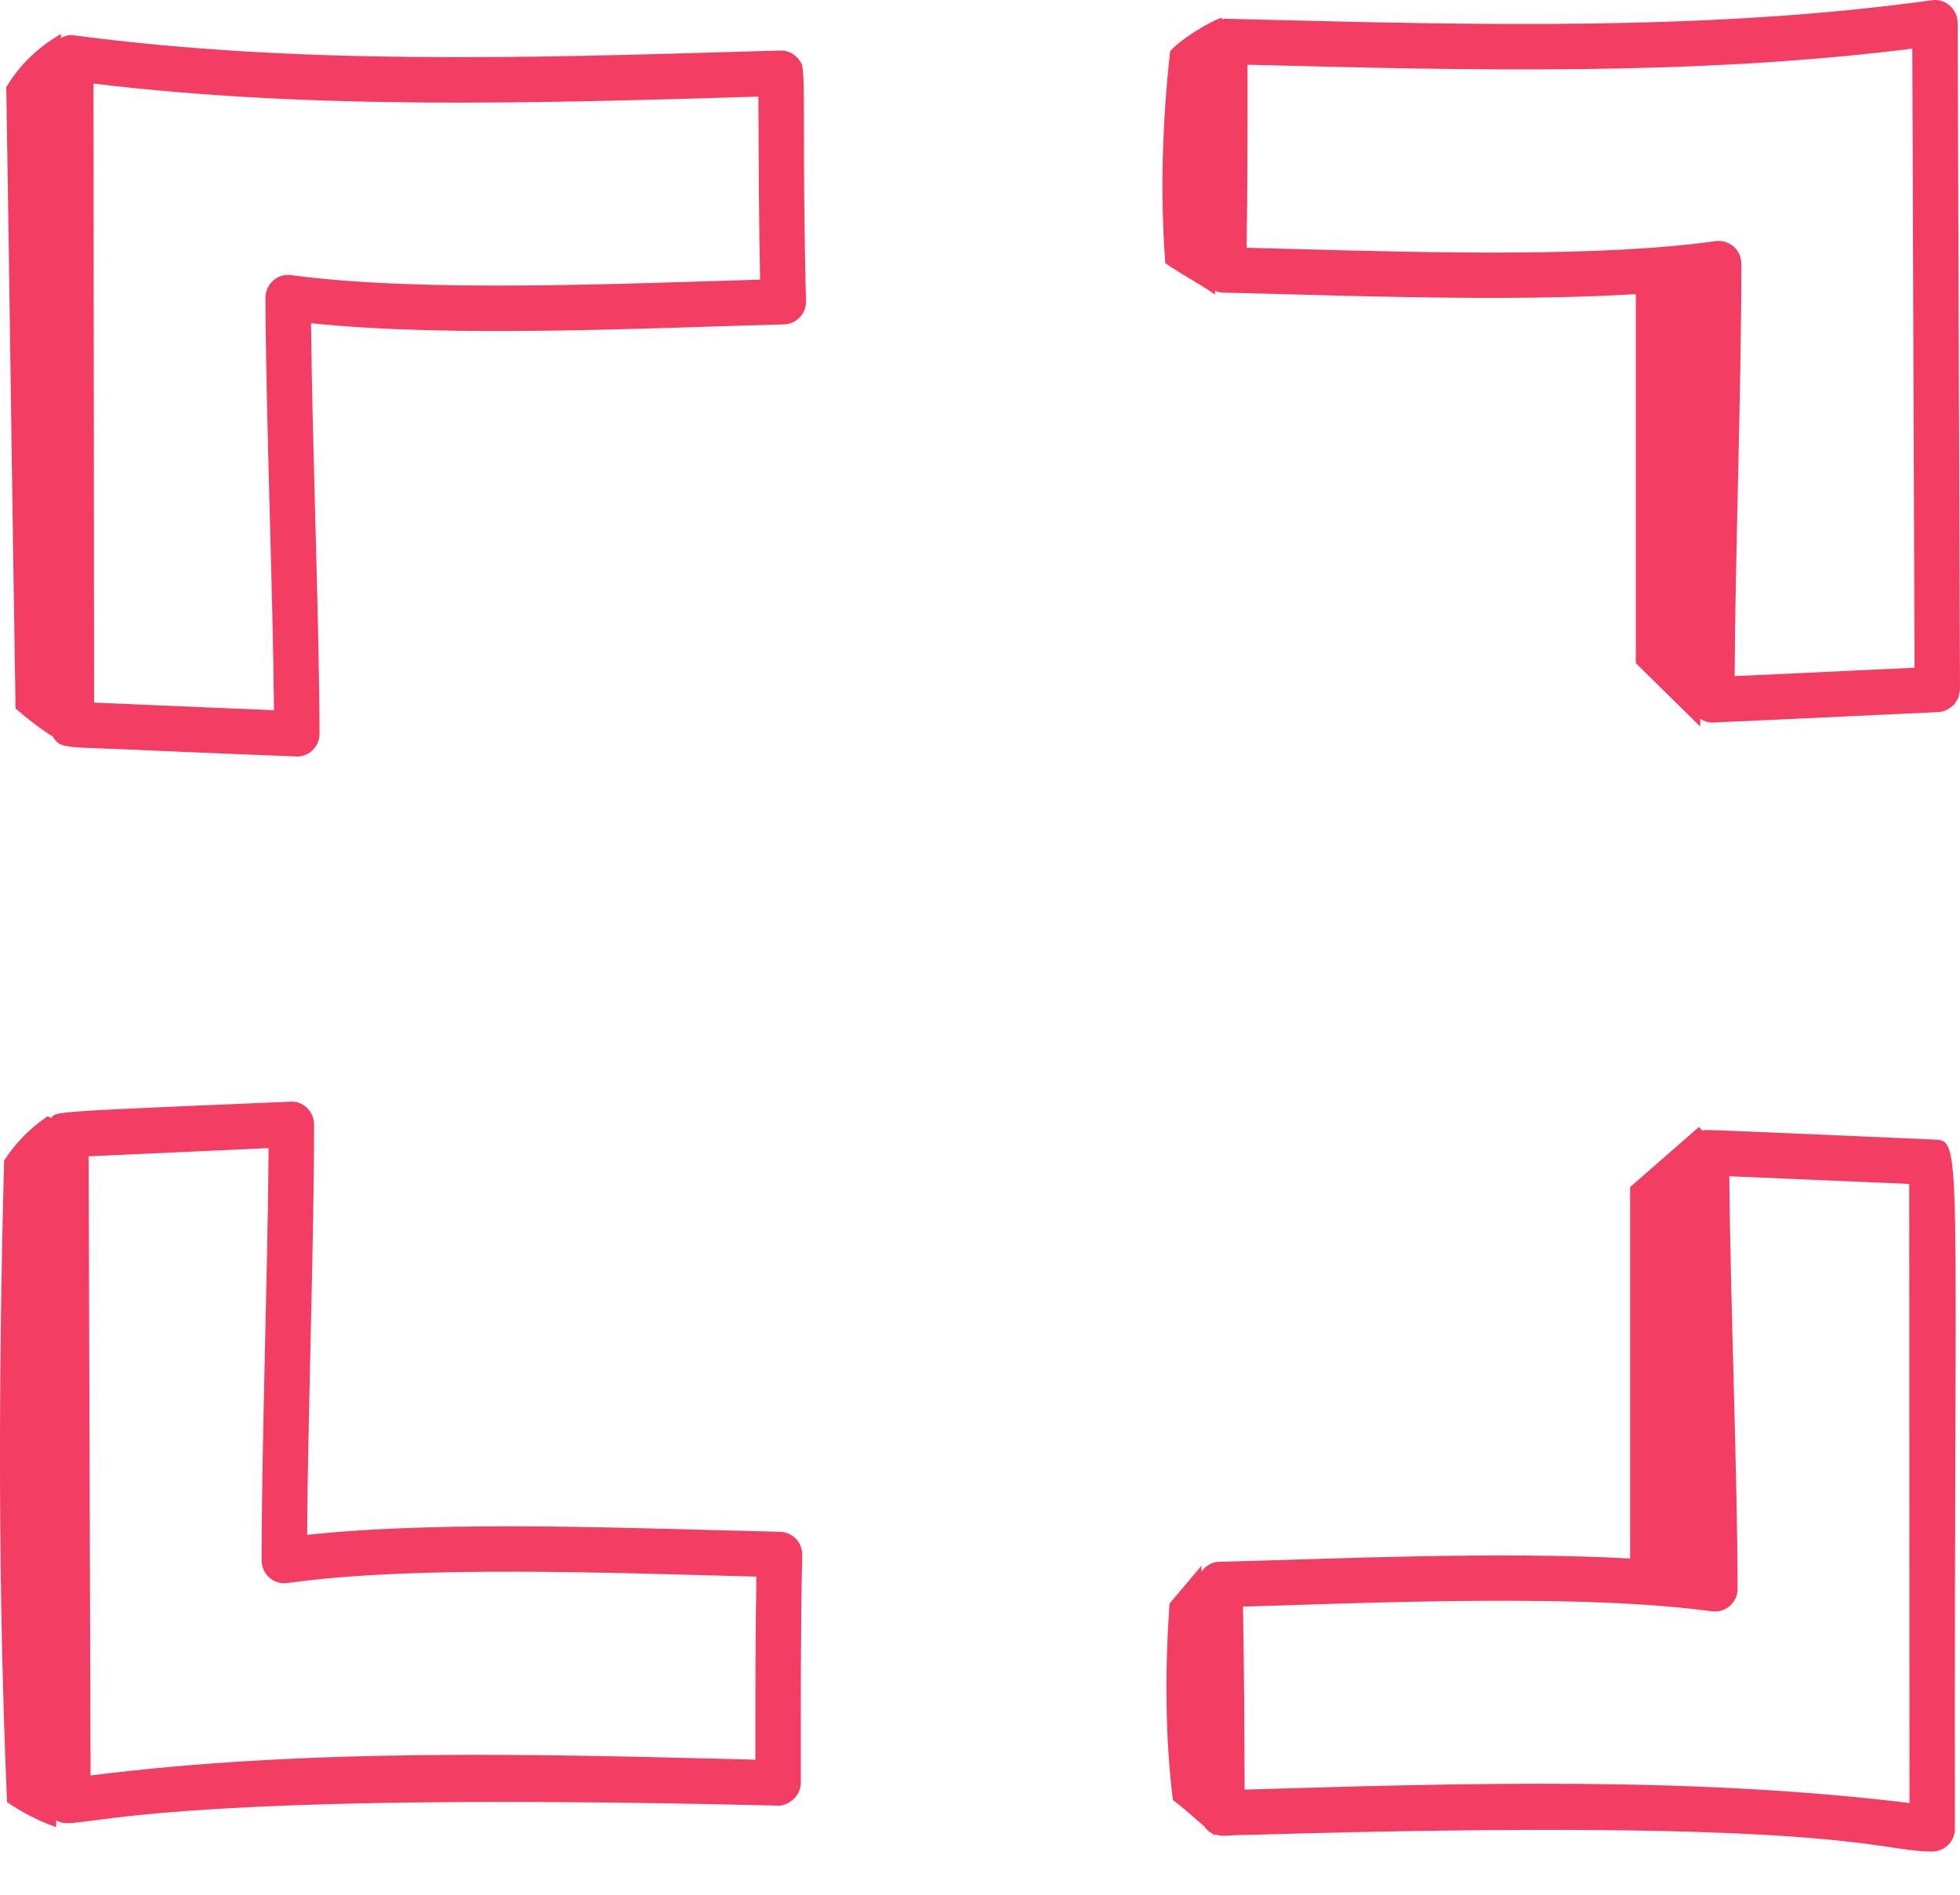
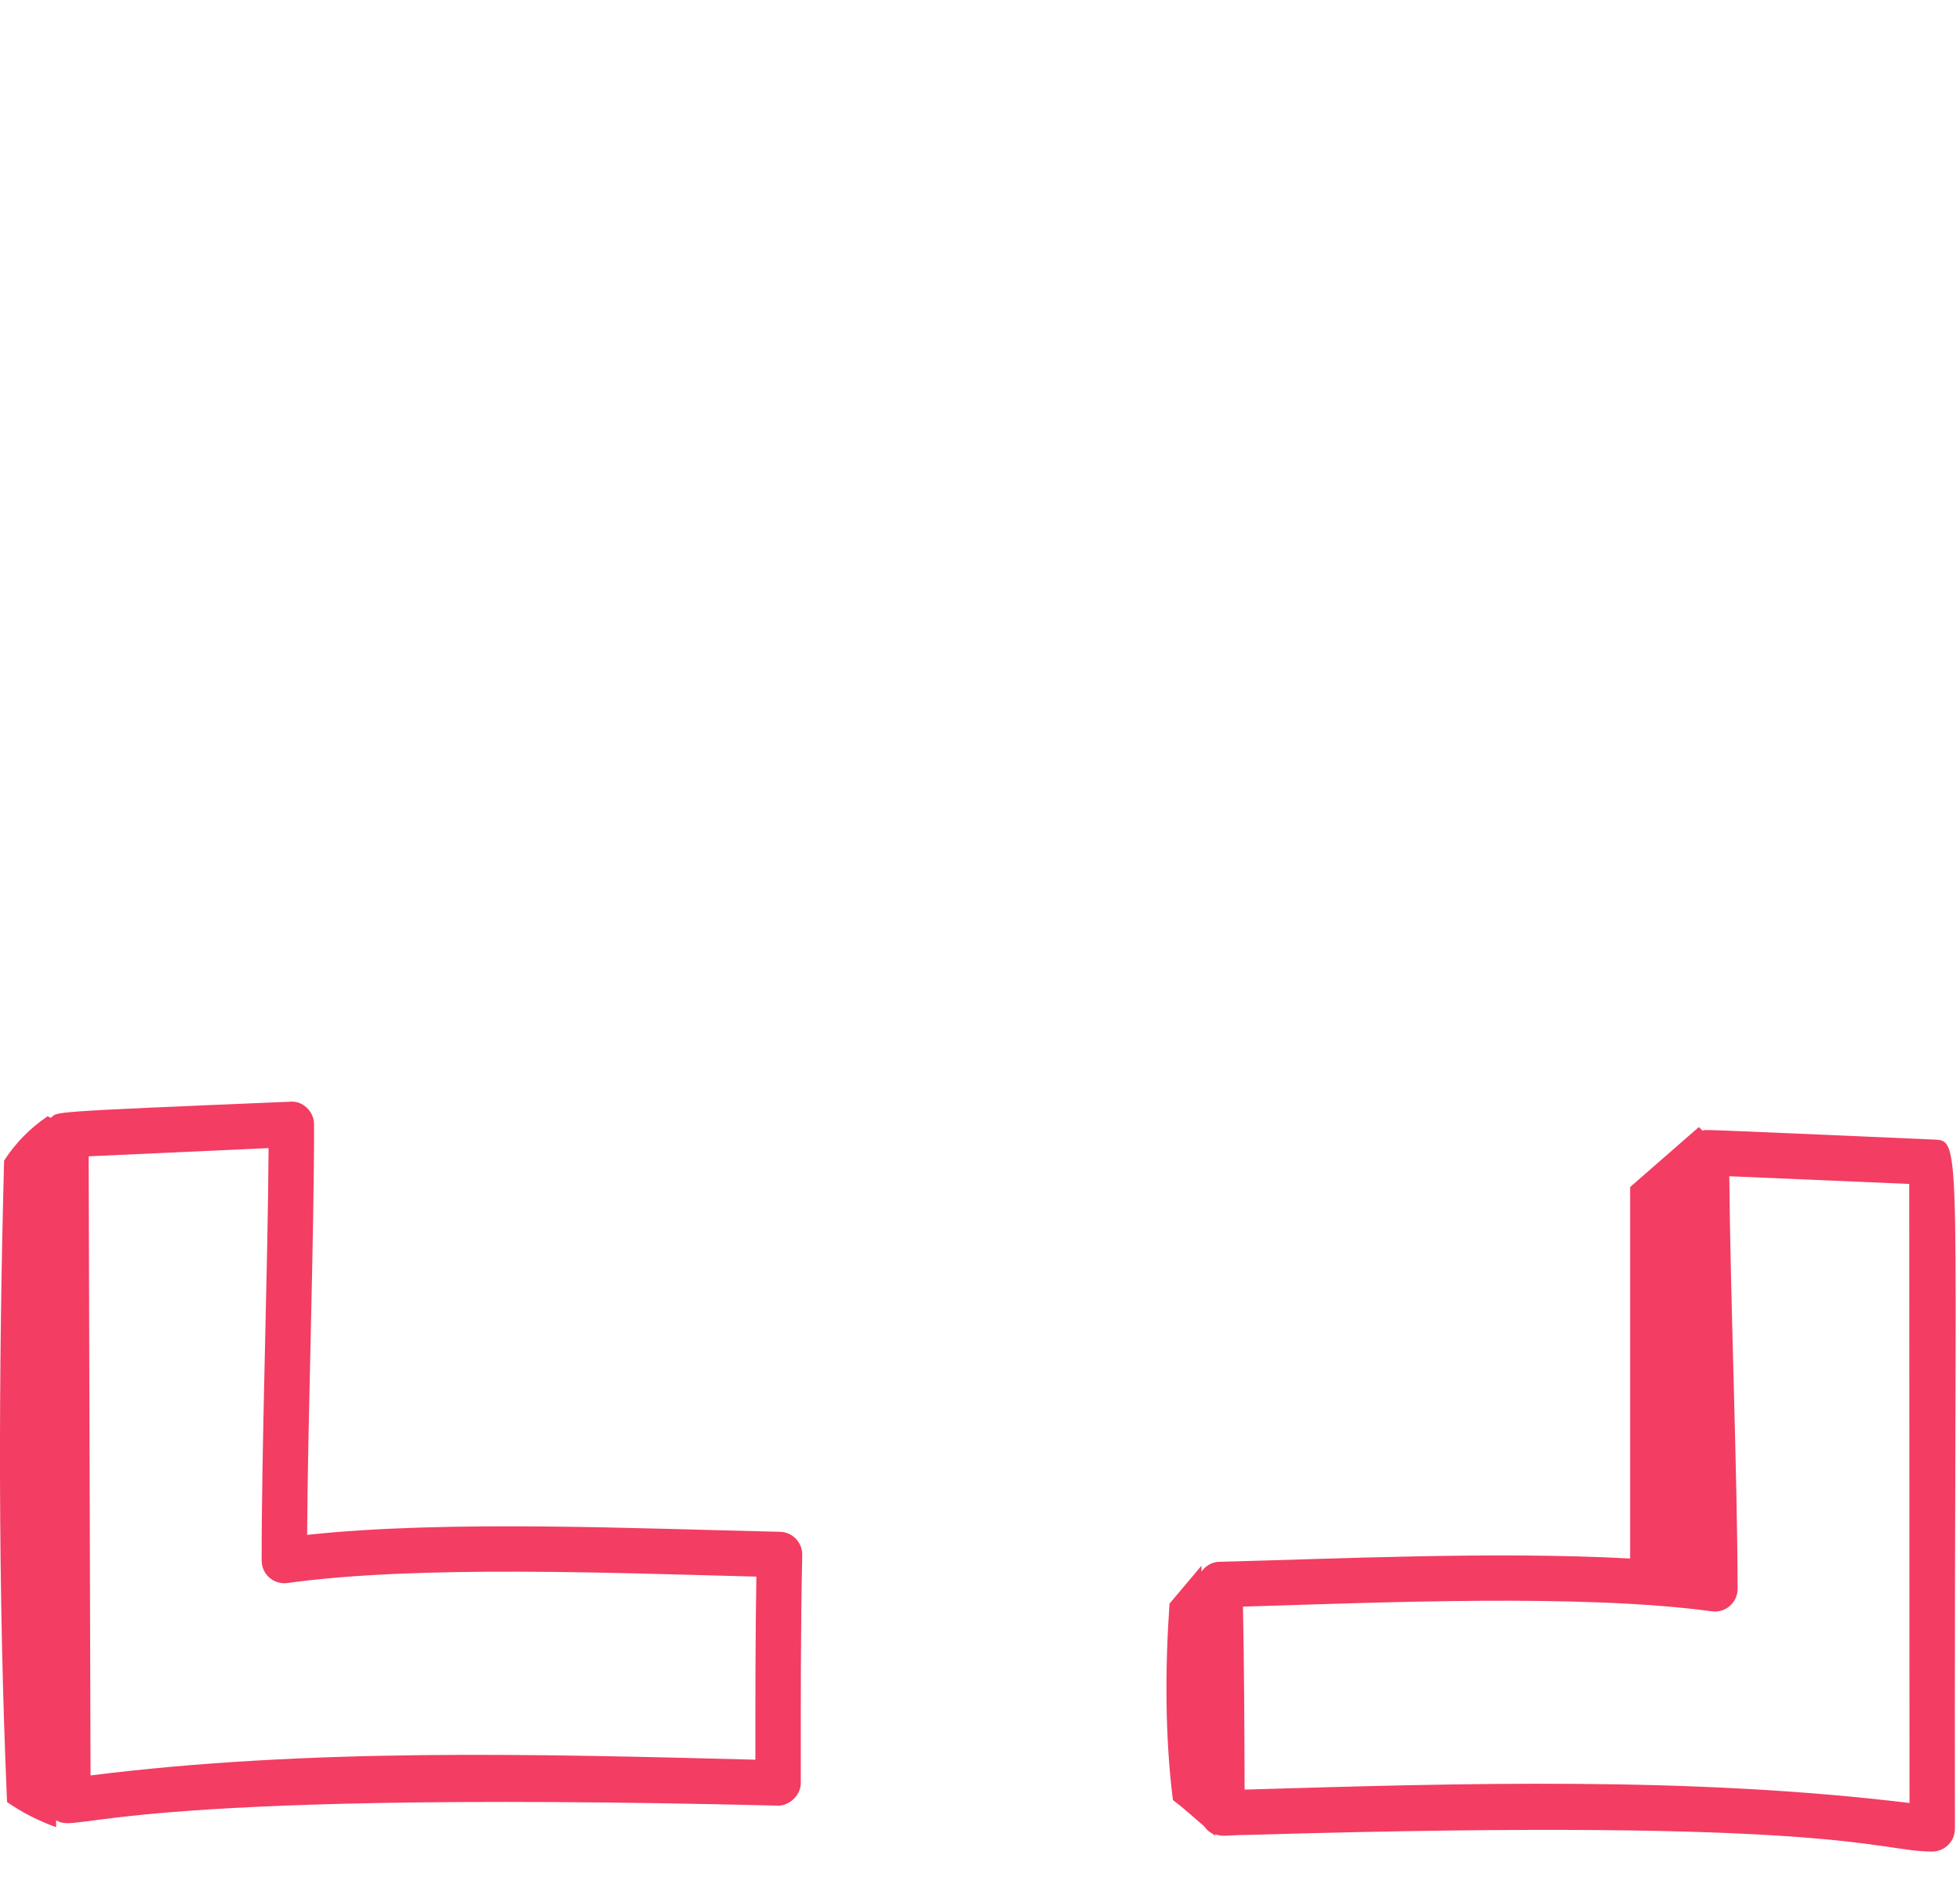
<svg xmlns="http://www.w3.org/2000/svg" width="30" height="29" viewBox="0 0 30 29" fill="none">
  <path d="M12.279 23.8C12.283 23.608 12.131 23.45 11.939 23.445C9.845 23.399 6.848 23.259 4.701 23.492C4.711 21.696 4.809 18.935 4.807 17.209C4.806 17.002 4.625 16.845 4.444 16.862C0.657 17.02 0.887 17.014 0.78 17.109L0.728 17.086C0.464 17.263 0.236 17.495 0.063 17.763C-0.024 21 -0.032 24.346 0.108 27.582C0.341 27.743 0.592 27.87 0.859 27.966C0.858 27.931 0.859 27.895 0.859 27.86C1.218 28.082 1.513 27.382 11.905 27.636C11.906 27.636 11.908 27.637 11.909 27.637C12.079 27.637 12.252 27.485 12.257 27.299C12.257 27.297 12.256 27.296 12.256 27.294C12.256 27.293 12.257 27.291 12.257 27.29C12.257 26.055 12.254 24.939 12.279 23.8ZM11.562 26.933C8.177 26.845 4.73 26.755 1.386 27.174L1.357 17.698C3.127 17.616 3.604 17.594 4.111 17.572C4.101 19.375 4.002 22.151 4.005 23.885C4.005 24.094 4.187 24.257 4.4 24.229C6.395 23.951 9.444 24.077 11.577 24.131C11.561 25.07 11.562 25.984 11.562 26.933Z" fill="#F33D63" />
  <path d="M19.116 28.084C28.223 27.815 28.718 28.339 29.574 28.339C29.766 28.339 29.922 28.183 29.922 27.991C29.908 17.335 30.058 17.46 29.584 17.441C25.684 17.271 26.15 17.29 26.059 17.305L26.003 17.25L24.951 18.168V23.854C22.892 23.741 20.377 23.862 18.661 23.904C18.547 23.907 18.451 23.968 18.39 24.055C18.391 24.025 18.389 23.994 18.39 23.964C18.227 24.157 18.064 24.351 17.901 24.544C17.832 25.52 17.83 26.58 17.953 27.551C18.121 27.677 18.272 27.816 18.429 27.951C18.493 28.039 18.528 28.041 18.6 28.095C18.6 28.089 18.599 28.082 18.599 28.075C18.731 28.118 18.764 28.085 19.116 28.084ZM26.202 24.662C26.406 24.691 26.597 24.531 26.596 24.317C26.593 22.566 26.485 19.878 26.469 18.003C27.007 18.025 29.174 18.119 29.223 18.121L29.227 27.596C25.869 27.188 22.418 27.291 19.05 27.391C19.047 26.446 19.044 25.541 19.025 24.59C21.142 24.527 24.212 24.392 26.202 24.662Z" fill="#F33D63" />
-   <path d="M12.27 0.979C12.269 0.976 12.266 0.974 12.265 0.971C12.208 0.855 12.091 0.773 11.954 0.773C11.954 0.773 11.953 0.773 11.952 0.773C11.951 0.773 11.949 0.774 11.948 0.774C11.867 0.776 11.487 0.786 11.534 0.785C8.096 0.888 4.54 0.995 1.129 0.54C1.06 0.53 0.993 0.549 0.932 0.58C0.933 0.56 0.933 0.541 0.934 0.522C0.59 0.713 0.297 0.997 0.096 1.335C0.148 4.515 0.186 7.664 0.238 10.844C0.404 10.987 0.605 11.148 0.807 11.273C0.941 11.478 0.966 11.421 2.362 11.489C3.066 11.519 3.777 11.55 4.531 11.578C4.535 11.579 4.54 11.579 4.544 11.579C4.737 11.579 4.892 11.422 4.891 11.23C4.887 9.489 4.779 6.812 4.761 4.947C6.917 5.173 9.935 5.019 11.999 4.965C12.191 4.96 12.342 4.8 12.337 4.609C12.275 2.159 12.336 1.126 12.27 0.979ZM4.457 4.211C4.249 4.181 4.063 4.346 4.063 4.556C4.068 6.281 4.177 9.044 4.194 10.87C3.564 10.845 3.036 10.822 1.44 10.754L1.431 1.279C4.785 1.685 8.238 1.58 11.608 1.479C11.612 2.427 11.615 3.338 11.634 4.28C9.534 4.341 6.46 4.481 4.457 4.211Z" fill="#F33D63" />
-   <path d="M29.844 0.086C29.768 0.02 29.667 -0.011 29.569 0.004C26.161 0.475 22.606 0.384 19.169 0.297L18.755 0.287C18.754 0.287 18.752 0.288 18.75 0.288C18.749 0.288 18.748 0.287 18.747 0.287C18.738 0.287 18.73 0.291 18.721 0.292C18.714 0.292 18.708 0.294 18.701 0.295C18.701 0.287 18.701 0.279 18.701 0.271C18.5 0.333 18.041 0.623 17.91 0.786C17.791 1.863 17.756 2.949 17.836 4.029C18.088 4.2 18.345 4.336 18.598 4.507C18.597 4.489 18.598 4.47 18.598 4.452C18.636 4.467 18.676 4.478 18.719 4.479C19.049 4.486 19.405 4.496 19.781 4.506C21.428 4.551 23.386 4.602 25.038 4.502V10.15L26.024 11.12V11.002C26.079 11.035 26.138 11.059 26.203 11.059C26.208 11.059 26.213 11.059 26.218 11.058C26.951 11.027 27.645 10.994 28.331 10.961L29.669 10.899C29.751 10.895 29.821 10.859 29.879 10.809C29.886 10.802 29.896 10.798 29.903 10.791C29.919 10.774 29.929 10.752 29.942 10.732C29.953 10.714 29.967 10.698 29.975 10.678C29.983 10.659 29.983 10.637 29.987 10.616C29.992 10.594 30 10.574 30 10.55L29.964 0.347C29.963 0.247 29.92 0.151 29.844 0.086ZM28.298 10.267C27.727 10.294 27.151 10.322 26.551 10.348C26.555 9.466 26.579 8.406 26.602 7.377C26.628 6.201 26.655 4.985 26.653 4.035C26.653 3.934 26.609 3.839 26.534 3.773C26.457 3.707 26.355 3.677 26.258 3.691C24.484 3.938 21.887 3.868 19.8 3.811C19.551 3.804 19.31 3.798 19.081 3.792C19.096 2.878 19.095 1.994 19.094 1.137L19.094 0.991L19.151 0.992C22.486 1.077 25.929 1.164 29.27 0.744L29.304 10.22L28.298 10.267Z" fill="#F33D63" />
</svg>